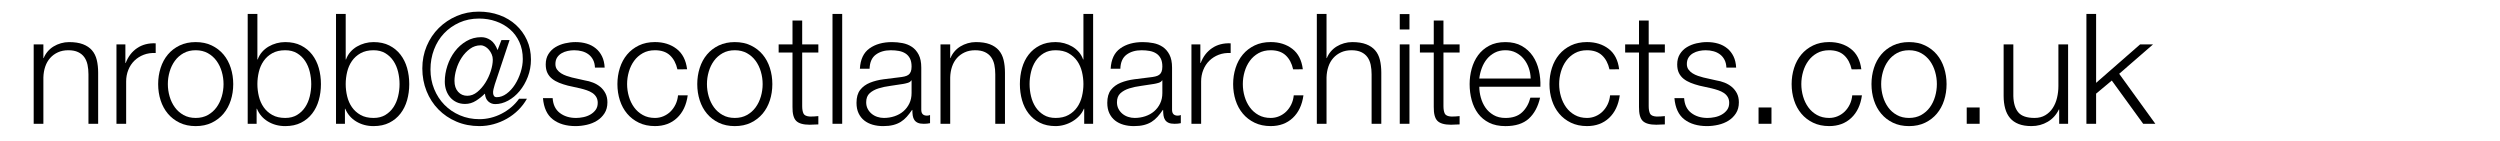
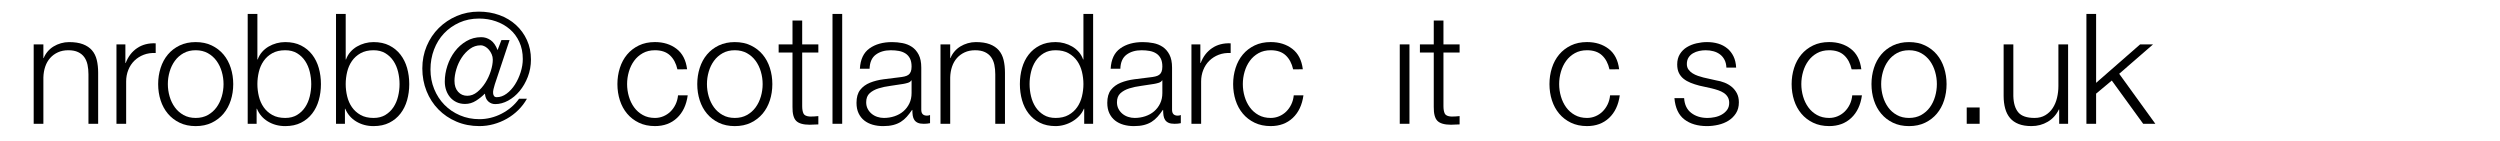
<svg xmlns="http://www.w3.org/2000/svg" version="1.1" id="Nick" x="0px" y="0px" width="292.481px" height="16.535px" viewBox="0 0 292.481 16.535" enable-background="new 0 0 292.481 16.535" xml:space="preserve">
  <g>
    <path d="M3.941,5.194h1.134v1.602h0.036C5.219,6.521,5.372,6.266,5.57,6.031C5.768,5.797,5.999,5.6,6.263,5.438   C6.527,5.275,6.815,5.149,7.127,5.06c0.312-0.09,0.63-0.135,0.954-0.135c0.648,0,1.19,0.084,1.629,0.252   c0.438,0.168,0.789,0.405,1.053,0.711c0.264,0.306,0.45,0.682,0.558,1.125c0.108,0.444,0.162,0.942,0.162,1.494v5.976h-1.134V8.687   c0-0.396-0.036-0.765-0.108-1.107c-0.072-0.342-0.198-0.639-0.378-0.891c-0.18-0.252-0.423-0.45-0.729-0.594   C8.828,5.95,8.447,5.878,7.991,5.878S7.13,5.959,6.776,6.122C6.422,6.283,6.119,6.505,5.867,6.788   C5.615,7.069,5.423,7.406,5.291,7.795c-0.132,0.39-0.204,0.813-0.216,1.269v5.418H3.941V5.194z" />
    <path d="M13.625,5.194h1.044v2.178h0.036c0.288-0.756,0.735-1.338,1.341-1.746c0.606-0.408,1.329-0.594,2.169-0.558v1.134   c-0.516-0.024-0.984,0.045-1.404,0.207c-0.42,0.162-0.783,0.394-1.089,0.693c-0.306,0.3-0.543,0.66-0.711,1.08   s-0.252,0.87-0.252,1.35v4.95h-1.134V5.194z" />
    <path d="M22.895,4.924c0.708,0,1.335,0.132,1.881,0.396c0.546,0.264,1.005,0.618,1.377,1.062c0.372,0.444,0.654,0.966,0.846,1.566   c0.192,0.601,0.288,1.23,0.288,1.89c0,0.672-0.096,1.305-0.288,1.899c-0.192,0.594-0.474,1.113-0.846,1.557   c-0.372,0.444-0.832,0.799-1.377,1.063s-1.173,0.396-1.881,0.396s-1.335-0.132-1.881-0.396c-0.546-0.264-1.005-0.618-1.377-1.063   c-0.372-0.443-0.654-0.962-0.846-1.557c-0.192-0.594-0.288-1.227-0.288-1.899c0-0.66,0.096-1.29,0.288-1.89   c0.192-0.6,0.474-1.122,0.846-1.566c0.372-0.444,0.831-0.798,1.377-1.062C21.56,5.057,22.187,4.924,22.895,4.924z M22.895,5.878   c-0.54,0-1.014,0.114-1.422,0.342c-0.408,0.229-0.747,0.528-1.017,0.9s-0.474,0.795-0.612,1.269   c-0.138,0.474-0.207,0.957-0.207,1.449c0,0.492,0.069,0.975,0.207,1.449c0.138,0.474,0.342,0.897,0.612,1.269   s0.609,0.672,1.017,0.899c0.408,0.229,0.882,0.343,1.422,0.343s1.014-0.114,1.422-0.343c0.408-0.228,0.747-0.527,1.017-0.899   s0.474-0.795,0.612-1.269c0.138-0.474,0.207-0.957,0.207-1.449c0-0.492-0.069-0.975-0.207-1.449   c-0.138-0.474-0.342-0.897-0.612-1.269s-0.609-0.672-1.017-0.9C23.909,5.993,23.435,5.878,22.895,5.878z" />
    <path d="M28.979,1.63h1.134v5.328h0.036c0.12-0.336,0.291-0.63,0.513-0.882c0.222-0.252,0.477-0.462,0.765-0.63   c0.288-0.168,0.597-0.297,0.927-0.387c0.33-0.09,0.669-0.135,1.017-0.135c0.708,0,1.323,0.132,1.845,0.396   c0.522,0.264,0.957,0.621,1.305,1.071c0.348,0.45,0.606,0.972,0.774,1.566c0.168,0.594,0.252,1.221,0.252,1.881   c0,0.66-0.084,1.287-0.252,1.881c-0.168,0.594-0.426,1.116-0.774,1.566c-0.348,0.45-0.783,0.808-1.305,1.071   s-1.137,0.396-1.845,0.396c-0.756,0-1.431-0.18-2.025-0.539c-0.594-0.36-1.023-0.858-1.287-1.495h-0.036v1.764h-1.044V1.63z    M36.413,9.838c0-0.48-0.057-0.957-0.171-1.431c-0.114-0.474-0.294-0.896-0.54-1.269c-0.246-0.372-0.562-0.675-0.945-0.909   c-0.384-0.234-0.846-0.351-1.386-0.351c-0.601,0-1.107,0.117-1.521,0.351s-0.75,0.537-1.008,0.909   c-0.258,0.373-0.444,0.795-0.558,1.269c-0.114,0.475-0.171,0.951-0.171,1.431s0.057,0.957,0.171,1.431   c0.114,0.474,0.3,0.897,0.558,1.269c0.258,0.372,0.594,0.675,1.008,0.909c0.414,0.234,0.92,0.352,1.521,0.352   c0.54,0,1.001-0.117,1.386-0.352c0.384-0.233,0.699-0.537,0.945-0.909c0.246-0.372,0.426-0.795,0.54-1.269   C36.356,10.795,36.413,10.318,36.413,9.838z" />
    <path d="M39.311,1.63h1.134v5.328h0.036c0.12-0.336,0.291-0.63,0.513-0.882c0.222-0.252,0.477-0.462,0.765-0.63   c0.288-0.168,0.597-0.297,0.927-0.387c0.33-0.09,0.669-0.135,1.017-0.135c0.708,0,1.323,0.132,1.845,0.396   c0.522,0.264,0.957,0.621,1.305,1.071c0.348,0.45,0.606,0.972,0.774,1.566c0.168,0.594,0.252,1.221,0.252,1.881   c0,0.66-0.084,1.287-0.252,1.881c-0.168,0.594-0.426,1.116-0.774,1.566c-0.348,0.45-0.783,0.808-1.305,1.071   s-1.137,0.396-1.845,0.396c-0.756,0-1.431-0.18-2.025-0.539c-0.594-0.36-1.023-0.858-1.287-1.495h-0.036v1.764h-1.044V1.63z    M46.745,9.838c0-0.48-0.057-0.957-0.171-1.431c-0.114-0.474-0.294-0.896-0.54-1.269c-0.246-0.372-0.562-0.675-0.945-0.909   c-0.384-0.234-0.846-0.351-1.386-0.351c-0.601,0-1.107,0.117-1.521,0.351s-0.75,0.537-1.008,0.909   c-0.258,0.373-0.444,0.795-0.558,1.269c-0.114,0.475-0.171,0.951-0.171,1.431s0.057,0.957,0.171,1.431   c0.114,0.474,0.3,0.897,0.558,1.269c0.258,0.372,0.594,0.675,1.008,0.909c0.414,0.234,0.92,0.352,1.521,0.352   c0.54,0,1.001-0.117,1.386-0.352c0.384-0.233,0.699-0.537,0.945-0.909c0.246-0.372,0.426-0.795,0.54-1.269   C46.688,10.795,46.745,10.318,46.745,9.838z" />
    <path d="M57.887,9.875c-0.061,0.192-0.111,0.378-0.153,0.558c-0.042,0.18-0.057,0.339-0.045,0.477   c0.012,0.138,0.051,0.25,0.117,0.333c0.065,0.084,0.171,0.126,0.315,0.126c0.396,0,0.78-0.138,1.152-0.414s0.696-0.63,0.972-1.062   c0.276-0.432,0.498-0.912,0.666-1.44c0.168-0.528,0.252-1.044,0.252-1.548c0-0.744-0.135-1.41-0.405-1.998   c-0.27-0.587-0.639-1.083-1.107-1.485C59.183,3.02,58.64,2.71,58.022,2.495c-0.618-0.216-1.275-0.324-1.971-0.324   c-0.84,0-1.608,0.156-2.304,0.468c-0.696,0.313-1.296,0.735-1.8,1.269c-0.504,0.534-0.894,1.164-1.17,1.89S50.363,7.3,50.363,8.128   c0,0.816,0.144,1.578,0.432,2.286s0.687,1.323,1.197,1.845c0.51,0.522,1.116,0.933,1.818,1.233c0.702,0.301,1.461,0.45,2.277,0.45   c0.444,0,0.885-0.054,1.323-0.162c0.438-0.107,0.861-0.267,1.269-0.477c0.408-0.21,0.786-0.462,1.134-0.756   c0.348-0.294,0.654-0.627,0.918-0.999h0.918c-0.276,0.492-0.615,0.936-1.017,1.332s-0.846,0.732-1.332,1.008   c-0.486,0.276-1.002,0.489-1.548,0.639c-0.546,0.15-1.101,0.225-1.665,0.225c-0.972,0-1.866-0.174-2.682-0.521   s-1.521-0.825-2.115-1.431c-0.594-0.605-1.056-1.32-1.386-2.142c-0.33-0.822-0.495-1.707-0.495-2.655   c0-0.936,0.171-1.809,0.513-2.619c0.342-0.81,0.813-1.512,1.413-2.106c0.6-0.594,1.299-1.062,2.097-1.404   c0.798-0.342,1.659-0.513,2.583-0.513c0.864,0,1.667,0.135,2.412,0.405s1.389,0.654,1.935,1.152s0.975,1.089,1.287,1.773   s0.468,1.44,0.468,2.268c0,0.72-0.124,1.398-0.369,2.034c-0.246,0.636-0.567,1.191-0.963,1.665   c-0.396,0.475-0.843,0.846-1.341,1.116s-0.999,0.405-1.503,0.405c-0.312,0-0.582-0.102-0.81-0.306s-0.36-0.504-0.396-0.9h-0.036   c-0.276,0.288-0.612,0.558-1.008,0.81s-0.822,0.378-1.278,0.378c-0.372,0-0.705-0.069-0.999-0.207   c-0.294-0.138-0.543-0.327-0.747-0.567c-0.204-0.24-0.36-0.516-0.468-0.828c-0.108-0.312-0.162-0.648-0.162-1.008   c0-0.624,0.102-1.245,0.306-1.863s0.492-1.173,0.864-1.665c0.372-0.492,0.822-0.894,1.35-1.206c0.528-0.312,1.11-0.468,1.746-0.468   c0.396,0,0.762,0.117,1.098,0.351c0.336,0.234,0.606,0.621,0.81,1.161l0.45-1.17h0.954L57.887,9.875z M56.231,5.302   c-0.456,0-0.873,0.138-1.251,0.414c-0.378,0.276-0.702,0.621-0.972,1.035s-0.477,0.864-0.621,1.35   c-0.144,0.486-0.216,0.939-0.216,1.359c0,0.54,0.141,0.966,0.423,1.278c0.282,0.313,0.639,0.468,1.071,0.468   c0.42,0,0.81-0.147,1.17-0.441s0.675-0.654,0.945-1.08s0.483-0.885,0.639-1.377c0.156-0.492,0.234-0.936,0.234-1.332   c0-0.216-0.042-0.423-0.126-0.621c-0.084-0.198-0.192-0.375-0.324-0.531c-0.132-0.156-0.282-0.282-0.45-0.378   C56.585,5.351,56.411,5.302,56.231,5.302z" />
-     <path d="M69.605,7.913c-0.012-0.348-0.084-0.651-0.216-0.909c-0.132-0.258-0.309-0.471-0.531-0.639   c-0.222-0.168-0.477-0.291-0.765-0.369s-0.594-0.117-0.918-0.117c-0.252,0-0.507,0.027-0.765,0.082   c-0.258,0.054-0.495,0.145-0.711,0.271c-0.216,0.127-0.39,0.293-0.522,0.498c-0.132,0.206-0.198,0.459-0.198,0.76   c0,0.254,0.063,0.468,0.189,0.643s0.285,0.323,0.477,0.443c0.192,0.121,0.402,0.22,0.63,0.299s0.438,0.142,0.63,0.19l1.512,0.341   c0.324,0.048,0.645,0.135,0.963,0.26s0.6,0.29,0.846,0.494c0.246,0.203,0.447,0.455,0.603,0.753   c0.156,0.299,0.234,0.652,0.234,1.059c0,0.502-0.114,0.93-0.342,1.283c-0.228,0.354-0.519,0.641-0.873,0.861   c-0.354,0.222-0.753,0.383-1.197,0.484s-0.882,0.152-1.314,0.152c-1.092,0-1.977-0.261-2.655-0.782   c-0.678-0.522-1.065-1.353-1.161-2.493h1.134c0.048,0.768,0.327,1.347,0.837,1.737c0.51,0.39,1.143,0.585,1.899,0.585   c0.264,0,0.546-0.03,0.846-0.091c0.3-0.06,0.576-0.161,0.828-0.306c0.252-0.144,0.459-0.327,0.621-0.549   c0.162-0.222,0.243-0.495,0.243-0.819c0-0.264-0.057-0.492-0.171-0.684c-0.114-0.192-0.267-0.351-0.459-0.477   s-0.411-0.231-0.657-0.315c-0.246-0.084-0.495-0.156-0.747-0.216l-1.458-0.324c-0.372-0.096-0.714-0.207-1.026-0.333   c-0.313-0.126-0.585-0.282-0.819-0.468c-0.234-0.186-0.417-0.414-0.549-0.684c-0.132-0.27-0.198-0.603-0.198-0.999   c0-0.468,0.105-0.87,0.315-1.206s0.483-0.606,0.819-0.81c0.336-0.204,0.711-0.354,1.125-0.45c0.414-0.096,0.825-0.144,1.233-0.144   c0.468,0,0.903,0.06,1.305,0.18c0.402,0.12,0.756,0.306,1.062,0.558c0.306,0.252,0.549,0.564,0.729,0.936   c0.18,0.372,0.282,0.81,0.306,1.314H69.605z" />
    <path d="M79.252,8.11c-0.156-0.696-0.447-1.242-0.873-1.638s-1.011-0.594-1.755-0.594c-0.54,0-1.014,0.114-1.422,0.342   c-0.408,0.229-0.747,0.528-1.017,0.9s-0.474,0.795-0.612,1.269c-0.138,0.474-0.207,0.957-0.207,1.449   c0,0.492,0.069,0.975,0.207,1.449c0.138,0.474,0.342,0.897,0.612,1.269s0.609,0.672,1.017,0.899   c0.408,0.229,0.882,0.343,1.422,0.343c0.348,0,0.678-0.066,0.99-0.198c0.312-0.132,0.588-0.315,0.828-0.549   c0.24-0.234,0.438-0.513,0.594-0.837c0.156-0.324,0.252-0.678,0.288-1.062h1.134c-0.156,1.128-0.573,2.01-1.251,2.646   c-0.678,0.636-1.539,0.953-2.583,0.953c-0.708,0-1.335-0.132-1.881-0.396c-0.546-0.264-1.005-0.618-1.377-1.063   c-0.372-0.443-0.654-0.962-0.846-1.557c-0.192-0.594-0.288-1.227-0.288-1.899c0-0.66,0.096-1.29,0.288-1.89   c0.192-0.6,0.474-1.122,0.846-1.566c0.372-0.444,0.831-0.798,1.377-1.062c0.546-0.264,1.173-0.396,1.881-0.396   c0.996,0,1.839,0.264,2.529,0.792c0.69,0.528,1.101,1.326,1.233,2.394H79.252z" />
    <path d="M85.966,4.924c0.708,0,1.335,0.132,1.881,0.396c0.546,0.264,1.005,0.618,1.377,1.062c0.372,0.444,0.654,0.966,0.846,1.566   c0.192,0.601,0.288,1.23,0.288,1.89c0,0.672-0.096,1.305-0.288,1.899c-0.192,0.594-0.474,1.113-0.846,1.557   c-0.372,0.444-0.832,0.799-1.377,1.063s-1.173,0.396-1.881,0.396s-1.335-0.132-1.881-0.396c-0.546-0.264-1.005-0.618-1.377-1.063   c-0.372-0.443-0.654-0.962-0.846-1.557c-0.192-0.594-0.288-1.227-0.288-1.899c0-0.66,0.096-1.29,0.288-1.89   c0.192-0.6,0.474-1.122,0.846-1.566c0.372-0.444,0.831-0.798,1.377-1.062C84.631,5.057,85.258,4.924,85.966,4.924z M85.966,5.878   c-0.54,0-1.014,0.114-1.422,0.342c-0.408,0.229-0.747,0.528-1.017,0.9s-0.474,0.795-0.612,1.269   c-0.138,0.474-0.207,0.957-0.207,1.449c0,0.492,0.069,0.975,0.207,1.449c0.138,0.474,0.342,0.897,0.612,1.269   s0.609,0.672,1.017,0.899c0.408,0.229,0.882,0.343,1.422,0.343s1.014-0.114,1.422-0.343c0.408-0.228,0.747-0.527,1.017-0.899   s0.474-0.795,0.612-1.269c0.138-0.474,0.207-0.957,0.207-1.449c0-0.492-0.069-0.975-0.207-1.449   c-0.138-0.474-0.342-0.897-0.612-1.269s-0.609-0.672-1.017-0.9C86.98,5.993,86.506,5.878,85.966,5.878z" />
    <path d="M93.85,5.194h1.89v0.954h-1.89v6.264c0,0.372,0.051,0.663,0.153,0.873c0.102,0.21,0.357,0.327,0.765,0.352   c0.324,0,0.648-0.019,0.972-0.055v0.973c-0.168,0-0.336,0.006-0.504,0.018c-0.168,0.012-0.336,0.019-0.504,0.019   c-0.756,0-1.284-0.15-1.584-0.45c-0.3-0.3-0.444-0.847-0.432-1.638V6.148h-1.62V5.194h1.62v-2.79h1.134V5.194z" />
    <path d="M97.396,1.63h1.134v12.852h-1.134V1.63z" />
    <path d="M100.6,8.039c0.06-1.092,0.435-1.884,1.125-2.376c0.69-0.492,1.569-0.738,2.637-0.738c0.408,0,0.816,0.039,1.224,0.117   c0.408,0.078,0.774,0.225,1.098,0.441c0.324,0.216,0.588,0.519,0.792,0.909c0.204,0.39,0.306,0.897,0.306,1.521v4.932   c0,0.457,0.222,0.684,0.666,0.684c0.12,0,0.24-0.023,0.36-0.072v0.954c-0.132,0.024-0.25,0.042-0.351,0.055   c-0.102,0.012-0.231,0.018-0.387,0.018c-0.288,0-0.519-0.039-0.693-0.117c-0.174-0.078-0.309-0.188-0.405-0.333   c-0.096-0.144-0.16-0.314-0.189-0.513s-0.045-0.417-0.045-0.657h-0.036c-0.205,0.3-0.412,0.567-0.621,0.801   c-0.21,0.234-0.444,0.433-0.702,0.595c-0.258,0.161-0.555,0.284-0.891,0.368s-0.726,0.126-1.17,0.126   c-0.432,0-0.837-0.054-1.215-0.161c-0.378-0.108-0.708-0.273-0.99-0.495c-0.282-0.223-0.504-0.504-0.666-0.847   c-0.162-0.342-0.243-0.747-0.243-1.215c0-0.648,0.144-1.155,0.432-1.521c0.288-0.366,0.669-0.645,1.143-0.837   c0.474-0.192,1.008-0.327,1.602-0.405c0.594-0.078,1.197-0.153,1.809-0.225c0.228-0.024,0.435-0.057,0.621-0.099   c0.186-0.042,0.339-0.105,0.459-0.189c0.12-0.083,0.213-0.204,0.279-0.36c0.066-0.156,0.099-0.36,0.099-0.612   c0-0.384-0.063-0.699-0.189-0.945c-0.126-0.246-0.3-0.441-0.522-0.585c-0.222-0.144-0.48-0.243-0.774-0.297   c-0.294-0.054-0.609-0.081-0.945-0.081c-0.708,0-1.293,0.171-1.755,0.513c-0.462,0.342-0.705,0.891-0.729,1.647H100.6z    M106.648,9.406h-0.036c-0.072,0.132-0.21,0.228-0.414,0.288s-0.384,0.102-0.54,0.126c-0.48,0.084-0.975,0.159-1.485,0.225   c-0.51,0.066-0.975,0.165-1.395,0.297c-0.42,0.132-0.765,0.321-1.035,0.567c-0.27,0.246-0.405,0.597-0.405,1.053   c0,0.288,0.057,0.543,0.171,0.765s0.267,0.414,0.459,0.576s0.414,0.285,0.666,0.369s0.51,0.126,0.774,0.126   c0.432,0,0.846-0.066,1.242-0.198s0.741-0.324,1.035-0.576c0.294-0.252,0.528-0.558,0.702-0.918s0.261-0.768,0.261-1.224V9.406z" />
    <path d="M110.032,5.194h1.134v1.602h0.036c0.108-0.276,0.261-0.531,0.459-0.765c0.198-0.234,0.429-0.432,0.693-0.594   c0.264-0.162,0.552-0.288,0.864-0.378c0.312-0.09,0.63-0.135,0.954-0.135c0.648,0,1.19,0.084,1.629,0.252   c0.438,0.168,0.789,0.405,1.053,0.711c0.264,0.306,0.45,0.682,0.558,1.125c0.108,0.444,0.162,0.942,0.162,1.494v5.976h-1.134V8.687   c0-0.396-0.036-0.765-0.108-1.107c-0.072-0.342-0.198-0.639-0.378-0.891c-0.18-0.252-0.423-0.45-0.729-0.594   c-0.306-0.144-0.687-0.216-1.143-0.216s-0.861,0.081-1.215,0.243c-0.354,0.162-0.657,0.384-0.909,0.666   c-0.252,0.282-0.444,0.618-0.576,1.008c-0.132,0.39-0.204,0.813-0.216,1.269v5.418h-1.134V5.194z" />
    <path d="M127.887,14.482h-1.044v-1.764h-0.036c-0.12,0.3-0.297,0.576-0.531,0.829c-0.234,0.252-0.501,0.468-0.801,0.647   s-0.621,0.318-0.963,0.414c-0.342,0.096-0.681,0.144-1.017,0.144c-0.708,0-1.323-0.132-1.845-0.396s-0.957-0.621-1.305-1.071   c-0.348-0.45-0.606-0.972-0.774-1.566c-0.168-0.594-0.252-1.221-0.252-1.881c0-0.66,0.083-1.287,0.252-1.881   c0.168-0.594,0.426-1.116,0.774-1.566c0.348-0.45,0.783-0.807,1.305-1.071c0.522-0.264,1.137-0.396,1.845-0.396   c0.348,0,0.687,0.045,1.017,0.135c0.33,0.09,0.639,0.219,0.927,0.387c0.288,0.168,0.542,0.378,0.765,0.63   c0.222,0.252,0.393,0.546,0.513,0.882h0.036V1.63h1.134V14.482z M120.453,9.838c0,0.48,0.057,0.957,0.171,1.431   c0.114,0.474,0.294,0.897,0.54,1.269s0.561,0.675,0.945,0.909c0.384,0.234,0.846,0.352,1.386,0.352c0.6,0,1.107-0.117,1.521-0.352   c0.414-0.233,0.75-0.537,1.008-0.909c0.258-0.372,0.444-0.795,0.558-1.269c0.114-0.474,0.171-0.951,0.171-1.431   s-0.057-0.957-0.171-1.431c-0.114-0.474-0.3-0.896-0.558-1.269c-0.258-0.372-0.594-0.675-1.008-0.909s-0.921-0.351-1.521-0.351   c-0.54,0-1.002,0.117-1.386,0.351c-0.384,0.234-0.699,0.537-0.945,0.909c-0.246,0.373-0.426,0.795-0.54,1.269   C120.51,8.882,120.453,9.358,120.453,9.838z" />
    <path d="M129.939,8.039c0.06-1.092,0.435-1.884,1.125-2.376c0.69-0.492,1.569-0.738,2.637-0.738c0.408,0,0.816,0.039,1.224,0.117   c0.408,0.078,0.774,0.225,1.098,0.441s0.588,0.519,0.792,0.909s0.306,0.897,0.306,1.521v4.932c0,0.457,0.222,0.684,0.666,0.684   c0.12,0,0.24-0.023,0.36-0.072v0.954c-0.133,0.024-0.249,0.042-0.352,0.055c-0.102,0.012-0.23,0.018-0.387,0.018   c-0.288,0-0.52-0.039-0.693-0.117s-0.309-0.188-0.404-0.333c-0.097-0.144-0.159-0.314-0.189-0.513s-0.045-0.417-0.045-0.657h-0.036   c-0.204,0.3-0.411,0.567-0.621,0.801c-0.21,0.234-0.444,0.433-0.702,0.595c-0.258,0.161-0.555,0.284-0.891,0.368   s-0.726,0.126-1.17,0.126c-0.432,0-0.837-0.054-1.215-0.161c-0.378-0.108-0.708-0.273-0.99-0.495   c-0.282-0.223-0.504-0.504-0.666-0.847c-0.162-0.342-0.243-0.747-0.243-1.215c0-0.648,0.144-1.155,0.432-1.521   c0.288-0.366,0.669-0.645,1.143-0.837c0.474-0.192,1.008-0.327,1.602-0.405c0.594-0.078,1.197-0.153,1.809-0.225   c0.228-0.024,0.435-0.057,0.621-0.099c0.186-0.042,0.339-0.105,0.459-0.189c0.12-0.083,0.213-0.204,0.279-0.36   c0.066-0.156,0.099-0.36,0.099-0.612c0-0.384-0.063-0.699-0.189-0.945c-0.126-0.246-0.3-0.441-0.522-0.585   c-0.222-0.144-0.48-0.243-0.774-0.297c-0.294-0.054-0.609-0.081-0.945-0.081c-0.708,0-1.293,0.171-1.755,0.513   c-0.462,0.342-0.705,0.891-0.729,1.647H129.939z M135.987,9.406h-0.036c-0.072,0.132-0.21,0.228-0.414,0.288   s-0.384,0.102-0.54,0.126c-0.48,0.084-0.975,0.159-1.485,0.225c-0.51,0.066-0.975,0.165-1.395,0.297   c-0.42,0.132-0.765,0.321-1.035,0.567c-0.27,0.246-0.405,0.597-0.405,1.053c0,0.288,0.057,0.543,0.171,0.765   s0.267,0.414,0.459,0.576s0.414,0.285,0.666,0.369s0.51,0.126,0.774,0.126c0.432,0,0.846-0.066,1.242-0.198   s0.741-0.324,1.035-0.576c0.294-0.252,0.528-0.558,0.702-0.918s0.261-0.768,0.261-1.224V9.406z" />
    <path d="M139.389,5.194h1.044v2.178h0.036c0.288-0.756,0.734-1.338,1.341-1.746c0.605-0.408,1.329-0.594,2.169-0.558v1.134   c-0.516-0.024-0.984,0.045-1.404,0.207c-0.42,0.162-0.782,0.394-1.089,0.693c-0.306,0.3-0.543,0.66-0.711,1.08   s-0.252,0.87-0.252,1.35v4.95h-1.134V5.194z" />
    <path d="M151.287,8.11c-0.156-0.696-0.447-1.242-0.873-1.638s-1.011-0.594-1.755-0.594c-0.54,0-1.014,0.114-1.422,0.342   c-0.408,0.229-0.747,0.528-1.017,0.9c-0.271,0.372-0.475,0.795-0.612,1.269c-0.139,0.474-0.207,0.957-0.207,1.449   c0,0.492,0.068,0.975,0.207,1.449c0.138,0.474,0.342,0.897,0.612,1.269c0.27,0.372,0.608,0.672,1.017,0.899   c0.408,0.229,0.882,0.343,1.422,0.343c0.348,0,0.678-0.066,0.99-0.198c0.312-0.132,0.588-0.315,0.828-0.549   c0.239-0.234,0.438-0.513,0.594-0.837c0.156-0.324,0.252-0.678,0.288-1.062h1.134c-0.156,1.128-0.573,2.01-1.251,2.646   c-0.678,0.636-1.539,0.953-2.583,0.953c-0.708,0-1.335-0.132-1.881-0.396s-1.005-0.618-1.377-1.063   c-0.372-0.443-0.654-0.962-0.846-1.557c-0.192-0.594-0.288-1.227-0.288-1.899c0-0.66,0.096-1.29,0.288-1.89   c0.191-0.6,0.474-1.122,0.846-1.566c0.372-0.444,0.831-0.798,1.377-1.062c0.546-0.264,1.173-0.396,1.881-0.396   c0.996,0,1.839,0.264,2.529,0.792c0.689,0.528,1.101,1.326,1.232,2.394H151.287z" />
-     <path d="M154.059,1.63h1.135v5.166h0.036c0.107-0.276,0.261-0.531,0.459-0.765c0.197-0.234,0.429-0.432,0.692-0.594   s0.552-0.288,0.864-0.378c0.312-0.09,0.63-0.135,0.954-0.135c0.647,0,1.19,0.084,1.629,0.252c0.438,0.168,0.789,0.405,1.053,0.711   c0.264,0.306,0.45,0.682,0.559,1.125c0.107,0.444,0.161,0.942,0.161,1.494v5.976h-1.134V8.687c0-0.396-0.036-0.765-0.107-1.107   c-0.072-0.342-0.198-0.639-0.378-0.891c-0.181-0.252-0.424-0.45-0.729-0.594s-0.687-0.216-1.143-0.216s-0.861,0.081-1.215,0.243   c-0.354,0.162-0.657,0.384-0.909,0.666c-0.252,0.282-0.444,0.618-0.576,1.008c-0.132,0.39-0.204,0.813-0.216,1.269v5.418h-1.135   V1.63z" />
-     <path d="M163.761,1.648h1.135v1.8h-1.135V1.648z M163.761,5.194h1.135v9.288h-1.135V5.194z" />
+     <path d="M163.761,1.648h1.135h-1.135V1.648z M163.761,5.194h1.135v9.288h-1.135V5.194z" />
    <path d="M168.873,5.194h1.89v0.954h-1.89v6.264c0,0.372,0.051,0.663,0.153,0.873c0.102,0.21,0.356,0.327,0.765,0.352   c0.324,0,0.648-0.019,0.972-0.055v0.973c-0.168,0-0.336,0.006-0.504,0.018s-0.336,0.019-0.504,0.019   c-0.756,0-1.284-0.15-1.584-0.45s-0.443-0.847-0.432-1.638V6.148h-1.62V5.194h1.62v-2.79h1.134V5.194z" />
-     <path d="M173.067,10.145c0,0.42,0.06,0.846,0.18,1.278s0.3,0.822,0.54,1.17c0.24,0.348,0.555,0.636,0.945,0.864   c0.39,0.229,0.854,0.343,1.395,0.343c0.828,0,1.477-0.219,1.944-0.657c0.468-0.438,0.792-1.011,0.972-1.719h1.135   c-0.24,1.056-0.682,1.875-1.323,2.458c-0.643,0.582-1.552,0.872-2.728,0.872c-0.744,0-1.38-0.132-1.907-0.396   c-0.528-0.264-0.961-0.621-1.297-1.071c-0.336-0.45-0.585-0.972-0.746-1.566c-0.162-0.594-0.243-1.221-0.243-1.881   c0-0.612,0.081-1.212,0.243-1.8c0.161-0.588,0.41-1.113,0.746-1.575s0.769-0.834,1.297-1.116c0.527-0.282,1.163-0.423,1.907-0.423   s1.38,0.15,1.908,0.45s0.957,0.693,1.287,1.179c0.33,0.486,0.567,1.044,0.711,1.674c0.145,0.63,0.204,1.269,0.18,1.917H173.067z    M179.079,9.19c-0.012-0.432-0.087-0.846-0.225-1.242c-0.139-0.396-0.333-0.747-0.585-1.053s-0.559-0.552-0.918-0.738   c-0.36-0.186-0.769-0.279-1.225-0.279c-0.468,0-0.882,0.093-1.241,0.279c-0.36,0.187-0.666,0.432-0.918,0.738   c-0.253,0.306-0.453,0.66-0.604,1.062s-0.249,0.813-0.297,1.233H179.079z" />
    <path d="M188.295,8.11c-0.156-0.696-0.447-1.242-0.873-1.638s-1.011-0.594-1.755-0.594c-0.54,0-1.014,0.114-1.422,0.342   c-0.408,0.229-0.747,0.528-1.017,0.9c-0.271,0.372-0.475,0.795-0.612,1.269c-0.139,0.474-0.207,0.957-0.207,1.449   c0,0.492,0.068,0.975,0.207,1.449c0.138,0.474,0.342,0.897,0.612,1.269c0.27,0.372,0.608,0.672,1.017,0.899   c0.408,0.229,0.882,0.343,1.422,0.343c0.348,0,0.678-0.066,0.99-0.198c0.312-0.132,0.588-0.315,0.828-0.549   c0.239-0.234,0.438-0.513,0.594-0.837c0.156-0.324,0.252-0.678,0.288-1.062h1.134c-0.156,1.128-0.573,2.01-1.251,2.646   c-0.678,0.636-1.539,0.953-2.583,0.953c-0.708,0-1.335-0.132-1.881-0.396s-1.005-0.618-1.377-1.063   c-0.372-0.443-0.654-0.962-0.846-1.557c-0.192-0.594-0.288-1.227-0.288-1.899c0-0.66,0.096-1.29,0.288-1.89   c0.191-0.6,0.474-1.122,0.846-1.566c0.372-0.444,0.831-0.798,1.377-1.062c0.546-0.264,1.173-0.396,1.881-0.396   c0.996,0,1.839,0.264,2.529,0.792c0.689,0.528,1.101,1.326,1.232,2.394H188.295z" />
-     <path d="M192.885,5.194h1.89v0.954h-1.89v6.264c0,0.372,0.051,0.663,0.153,0.873c0.102,0.21,0.356,0.327,0.765,0.352   c0.324,0,0.648-0.019,0.972-0.055v0.973c-0.168,0-0.336,0.006-0.504,0.018s-0.336,0.019-0.504,0.019   c-0.756,0-1.284-0.15-1.584-0.45s-0.443-0.847-0.432-1.638V6.148h-1.62V5.194h1.62v-2.79h1.134V5.194z" />
    <path d="M201.975,7.913c-0.012-0.348-0.084-0.651-0.216-0.909c-0.132-0.258-0.309-0.471-0.531-0.639   c-0.222-0.168-0.477-0.291-0.765-0.369s-0.594-0.117-0.918-0.117c-0.252,0-0.507,0.027-0.765,0.082   c-0.259,0.054-0.495,0.145-0.711,0.271c-0.217,0.127-0.391,0.293-0.522,0.498c-0.132,0.206-0.198,0.459-0.198,0.76   c0,0.254,0.063,0.468,0.189,0.643s0.285,0.323,0.477,0.443c0.192,0.121,0.402,0.22,0.63,0.299c0.229,0.079,0.438,0.142,0.631,0.19   l1.512,0.341c0.324,0.048,0.645,0.135,0.963,0.26c0.317,0.125,0.6,0.29,0.846,0.494c0.246,0.203,0.447,0.455,0.604,0.753   c0.155,0.299,0.233,0.652,0.233,1.059c0,0.502-0.114,0.93-0.342,1.283c-0.228,0.354-0.519,0.641-0.873,0.861   c-0.354,0.222-0.753,0.383-1.196,0.484c-0.444,0.102-0.883,0.152-1.314,0.152c-1.092,0-1.978-0.261-2.655-0.782   c-0.678-0.522-1.064-1.353-1.161-2.493h1.135c0.048,0.768,0.326,1.347,0.837,1.737c0.51,0.39,1.143,0.585,1.898,0.585   c0.264,0,0.546-0.03,0.847-0.091c0.3-0.06,0.575-0.161,0.827-0.306c0.252-0.144,0.459-0.327,0.621-0.549   c0.162-0.222,0.243-0.495,0.243-0.819c0-0.264-0.057-0.492-0.171-0.684s-0.268-0.351-0.459-0.477   c-0.192-0.126-0.411-0.231-0.657-0.315s-0.495-0.156-0.747-0.216l-1.458-0.324c-0.372-0.096-0.714-0.207-1.025-0.333   c-0.313-0.126-0.585-0.282-0.819-0.468c-0.234-0.186-0.417-0.414-0.549-0.684s-0.198-0.603-0.198-0.999   c0-0.468,0.105-0.87,0.315-1.206s0.482-0.606,0.818-0.81s0.711-0.354,1.125-0.45c0.414-0.096,0.825-0.144,1.233-0.144   c0.468,0,0.902,0.06,1.305,0.18s0.756,0.306,1.063,0.558c0.306,0.252,0.549,0.564,0.729,0.936c0.181,0.372,0.282,0.81,0.307,1.314   H201.975z" />
-     <path d="M205.737,14.482v-1.908h1.512v1.908H205.737z" />
    <path d="M216.627,8.11c-0.156-0.696-0.447-1.242-0.873-1.638s-1.011-0.594-1.755-0.594c-0.54,0-1.014,0.114-1.422,0.342   c-0.408,0.229-0.747,0.528-1.017,0.9c-0.271,0.372-0.475,0.795-0.612,1.269c-0.139,0.474-0.207,0.957-0.207,1.449   c0,0.492,0.068,0.975,0.207,1.449c0.138,0.474,0.342,0.897,0.612,1.269c0.27,0.372,0.608,0.672,1.017,0.899   c0.408,0.229,0.882,0.343,1.422,0.343c0.348,0,0.678-0.066,0.99-0.198c0.312-0.132,0.588-0.315,0.828-0.549   c0.239-0.234,0.438-0.513,0.594-0.837c0.156-0.324,0.252-0.678,0.288-1.062h1.134c-0.156,1.128-0.573,2.01-1.251,2.646   c-0.678,0.636-1.539,0.953-2.583,0.953c-0.708,0-1.335-0.132-1.881-0.396s-1.005-0.618-1.377-1.063   c-0.372-0.443-0.654-0.962-0.846-1.557c-0.192-0.594-0.288-1.227-0.288-1.899c0-0.66,0.096-1.29,0.288-1.89   c0.191-0.6,0.474-1.122,0.846-1.566c0.372-0.444,0.831-0.798,1.377-1.062c0.546-0.264,1.173-0.396,1.881-0.396   c0.996,0,1.839,0.264,2.529,0.792c0.689,0.528,1.101,1.326,1.232,2.394H216.627z" />
    <path d="M223.341,4.924c0.708,0,1.335,0.132,1.881,0.396c0.546,0.264,1.005,0.618,1.377,1.062c0.372,0.444,0.654,0.966,0.847,1.566   c0.191,0.601,0.288,1.23,0.288,1.89c0,0.672-0.097,1.305-0.288,1.899c-0.192,0.594-0.475,1.113-0.847,1.557   c-0.372,0.444-0.831,0.799-1.377,1.063s-1.173,0.396-1.881,0.396s-1.335-0.132-1.881-0.396s-1.005-0.618-1.377-1.063   c-0.372-0.443-0.654-0.962-0.846-1.557c-0.192-0.594-0.288-1.227-0.288-1.899c0-0.66,0.096-1.29,0.288-1.89   c0.191-0.6,0.474-1.122,0.846-1.566c0.372-0.444,0.831-0.798,1.377-1.062C222.006,5.057,222.633,4.924,223.341,4.924z    M223.341,5.878c-0.54,0-1.014,0.114-1.422,0.342c-0.408,0.229-0.747,0.528-1.017,0.9c-0.271,0.372-0.475,0.795-0.612,1.269   c-0.139,0.474-0.207,0.957-0.207,1.449c0,0.492,0.068,0.975,0.207,1.449c0.138,0.474,0.342,0.897,0.612,1.269   c0.27,0.372,0.608,0.672,1.017,0.899c0.408,0.229,0.882,0.343,1.422,0.343s1.014-0.114,1.422-0.343   c0.408-0.228,0.747-0.527,1.018-0.899c0.27-0.372,0.474-0.795,0.611-1.269s0.207-0.957,0.207-1.449   c0-0.492-0.069-0.975-0.207-1.449s-0.342-0.897-0.611-1.269c-0.271-0.372-0.609-0.672-1.018-0.9   C224.354,5.993,223.881,5.878,223.341,5.878z" />
    <path d="M230.091,14.482v-1.908h1.512v1.908H230.091z" />
    <path d="M241.952,14.482h-1.044v-1.674h-0.035c-0.301,0.624-0.735,1.104-1.306,1.439c-0.57,0.336-1.203,0.504-1.898,0.504   c-0.589,0-1.089-0.08-1.503-0.242s-0.75-0.396-1.009-0.702c-0.258-0.307-0.447-0.678-0.566-1.116   c-0.12-0.438-0.181-0.927-0.181-1.467v-6.03h1.135v6.048c0.023,0.84,0.219,1.476,0.585,1.908c0.365,0.432,0.999,0.648,1.898,0.648   c0.48,0,0.897-0.105,1.251-0.315c0.354-0.21,0.646-0.489,0.873-0.837c0.229-0.348,0.396-0.747,0.504-1.197   c0.108-0.45,0.162-0.909,0.162-1.377V5.194h1.134V14.482z" />
    <path d="M244.095,1.63h1.134v8.064l5.148-4.5h1.512l-3.96,3.438l4.229,5.85h-1.422l-3.672-5.058l-1.836,1.53v3.528h-1.134V1.63z" />
  </g>
</svg>